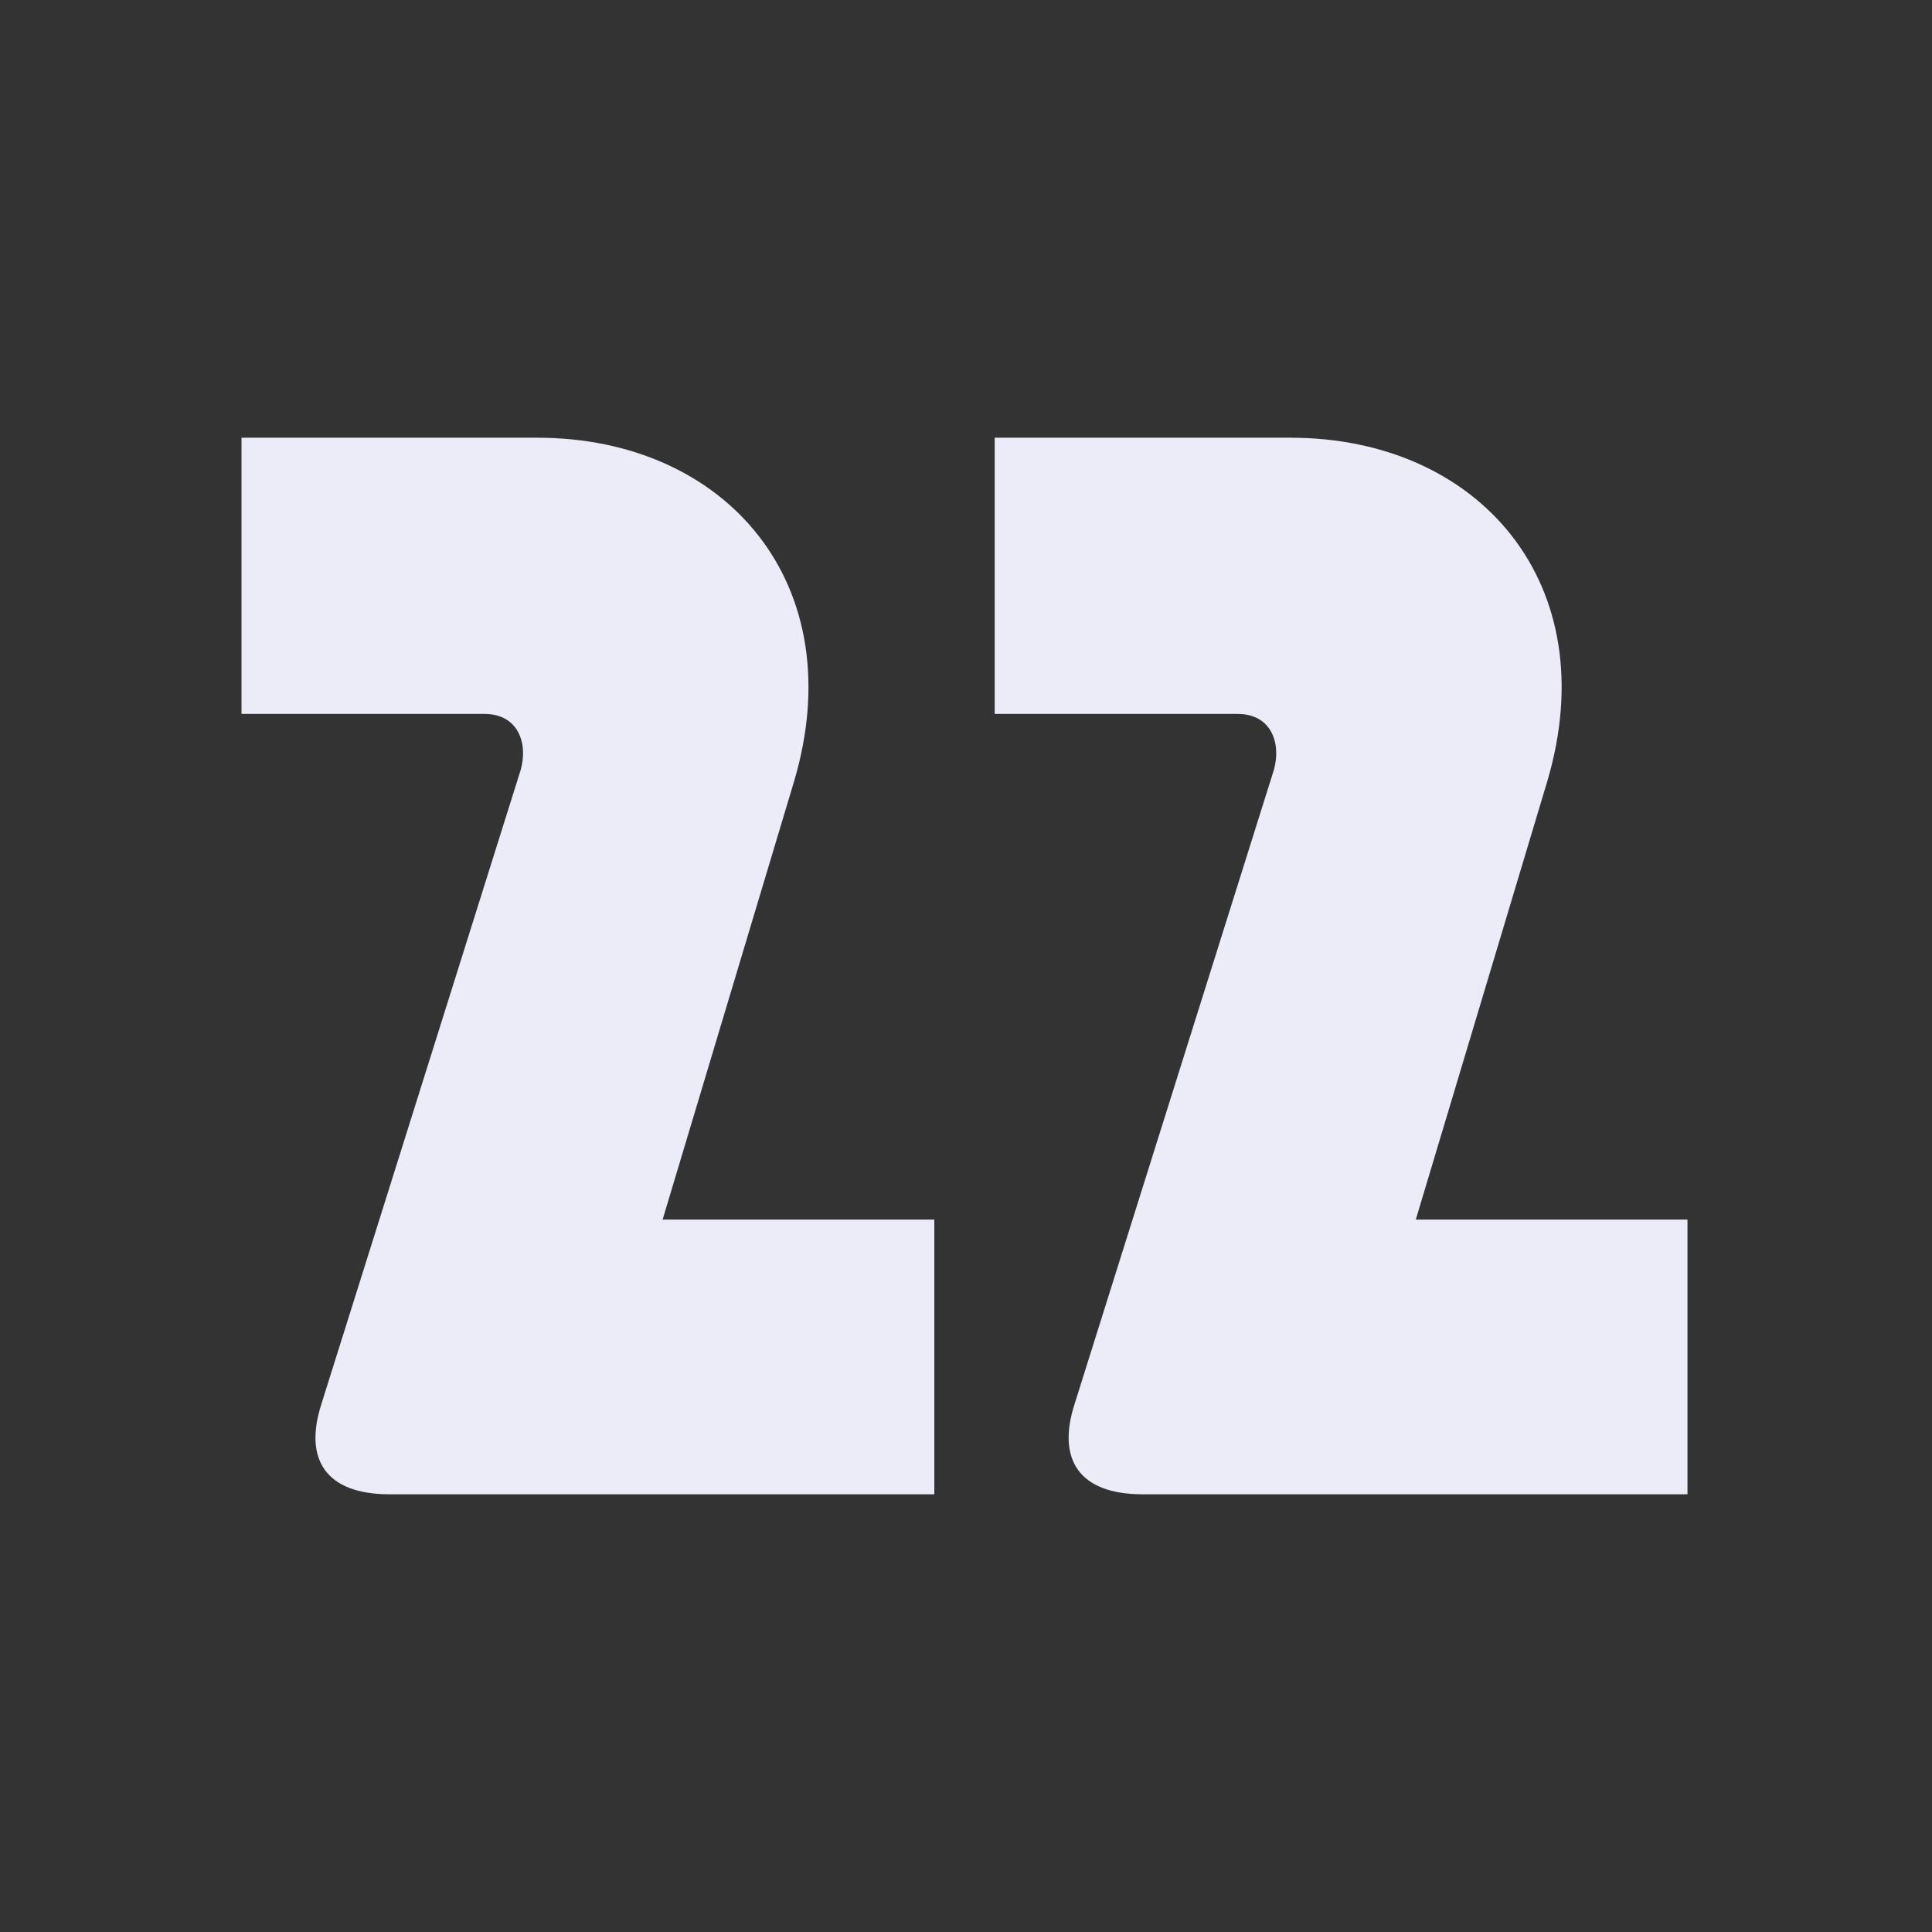
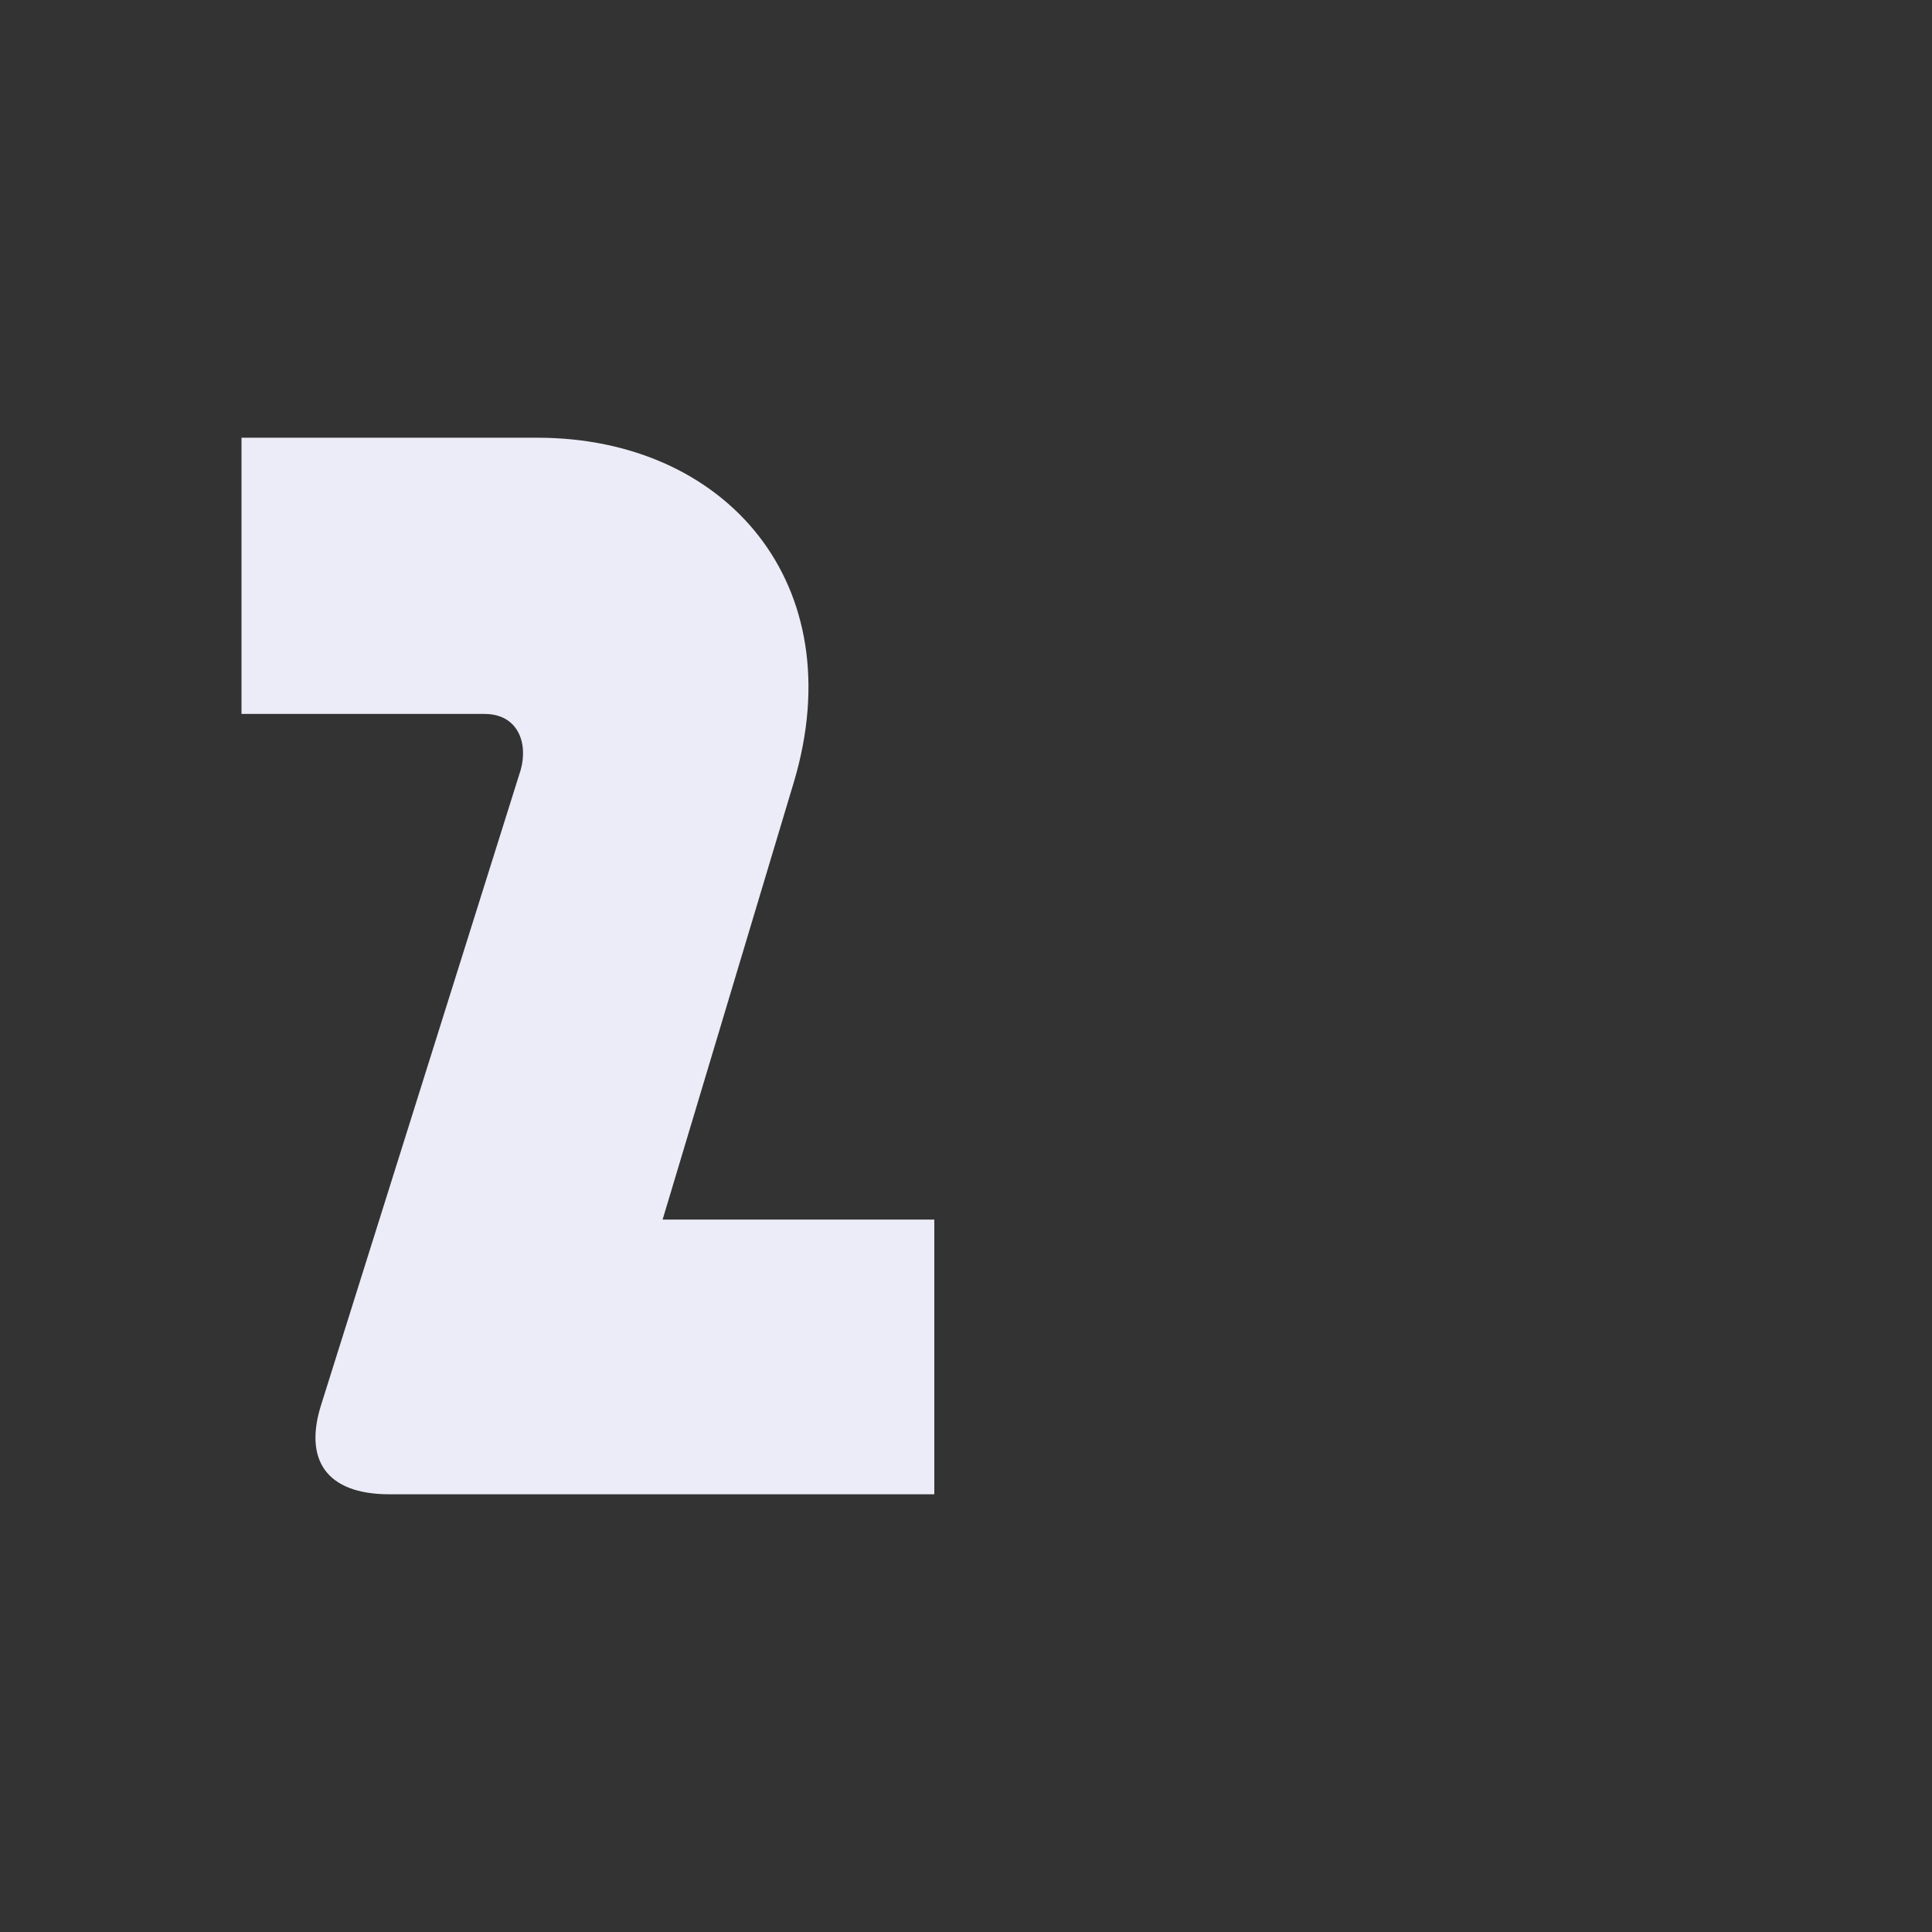
<svg xmlns="http://www.w3.org/2000/svg" width="256" height="256" viewBox="0 0 256 256" fill="none">
  <rect x="0" y="0" width="256" height="256" fill="#333333" stroke="none" />
  <path d="M71.2 58C96.2 58 113 77.4 105.2 103.6L87.8 161.6H123.8V198H51.6C43.2 198 40.2 193.4 42.6 186L69 102C70 98.4 68.6 94.6 64.2 94.6H32V58H71.2Z" fill="#ECECF8" />
-   <path d="M171 58C196 58 212.8 77.4 205 103.6L187.6 161.6H223.6V198H151.4C143 198 140 193.4 142.4 186L168.8 102C169.8 98.4 168.4 94.6 164 94.6H131.8V58H171Z" fill="#ECECF8" />
</svg>